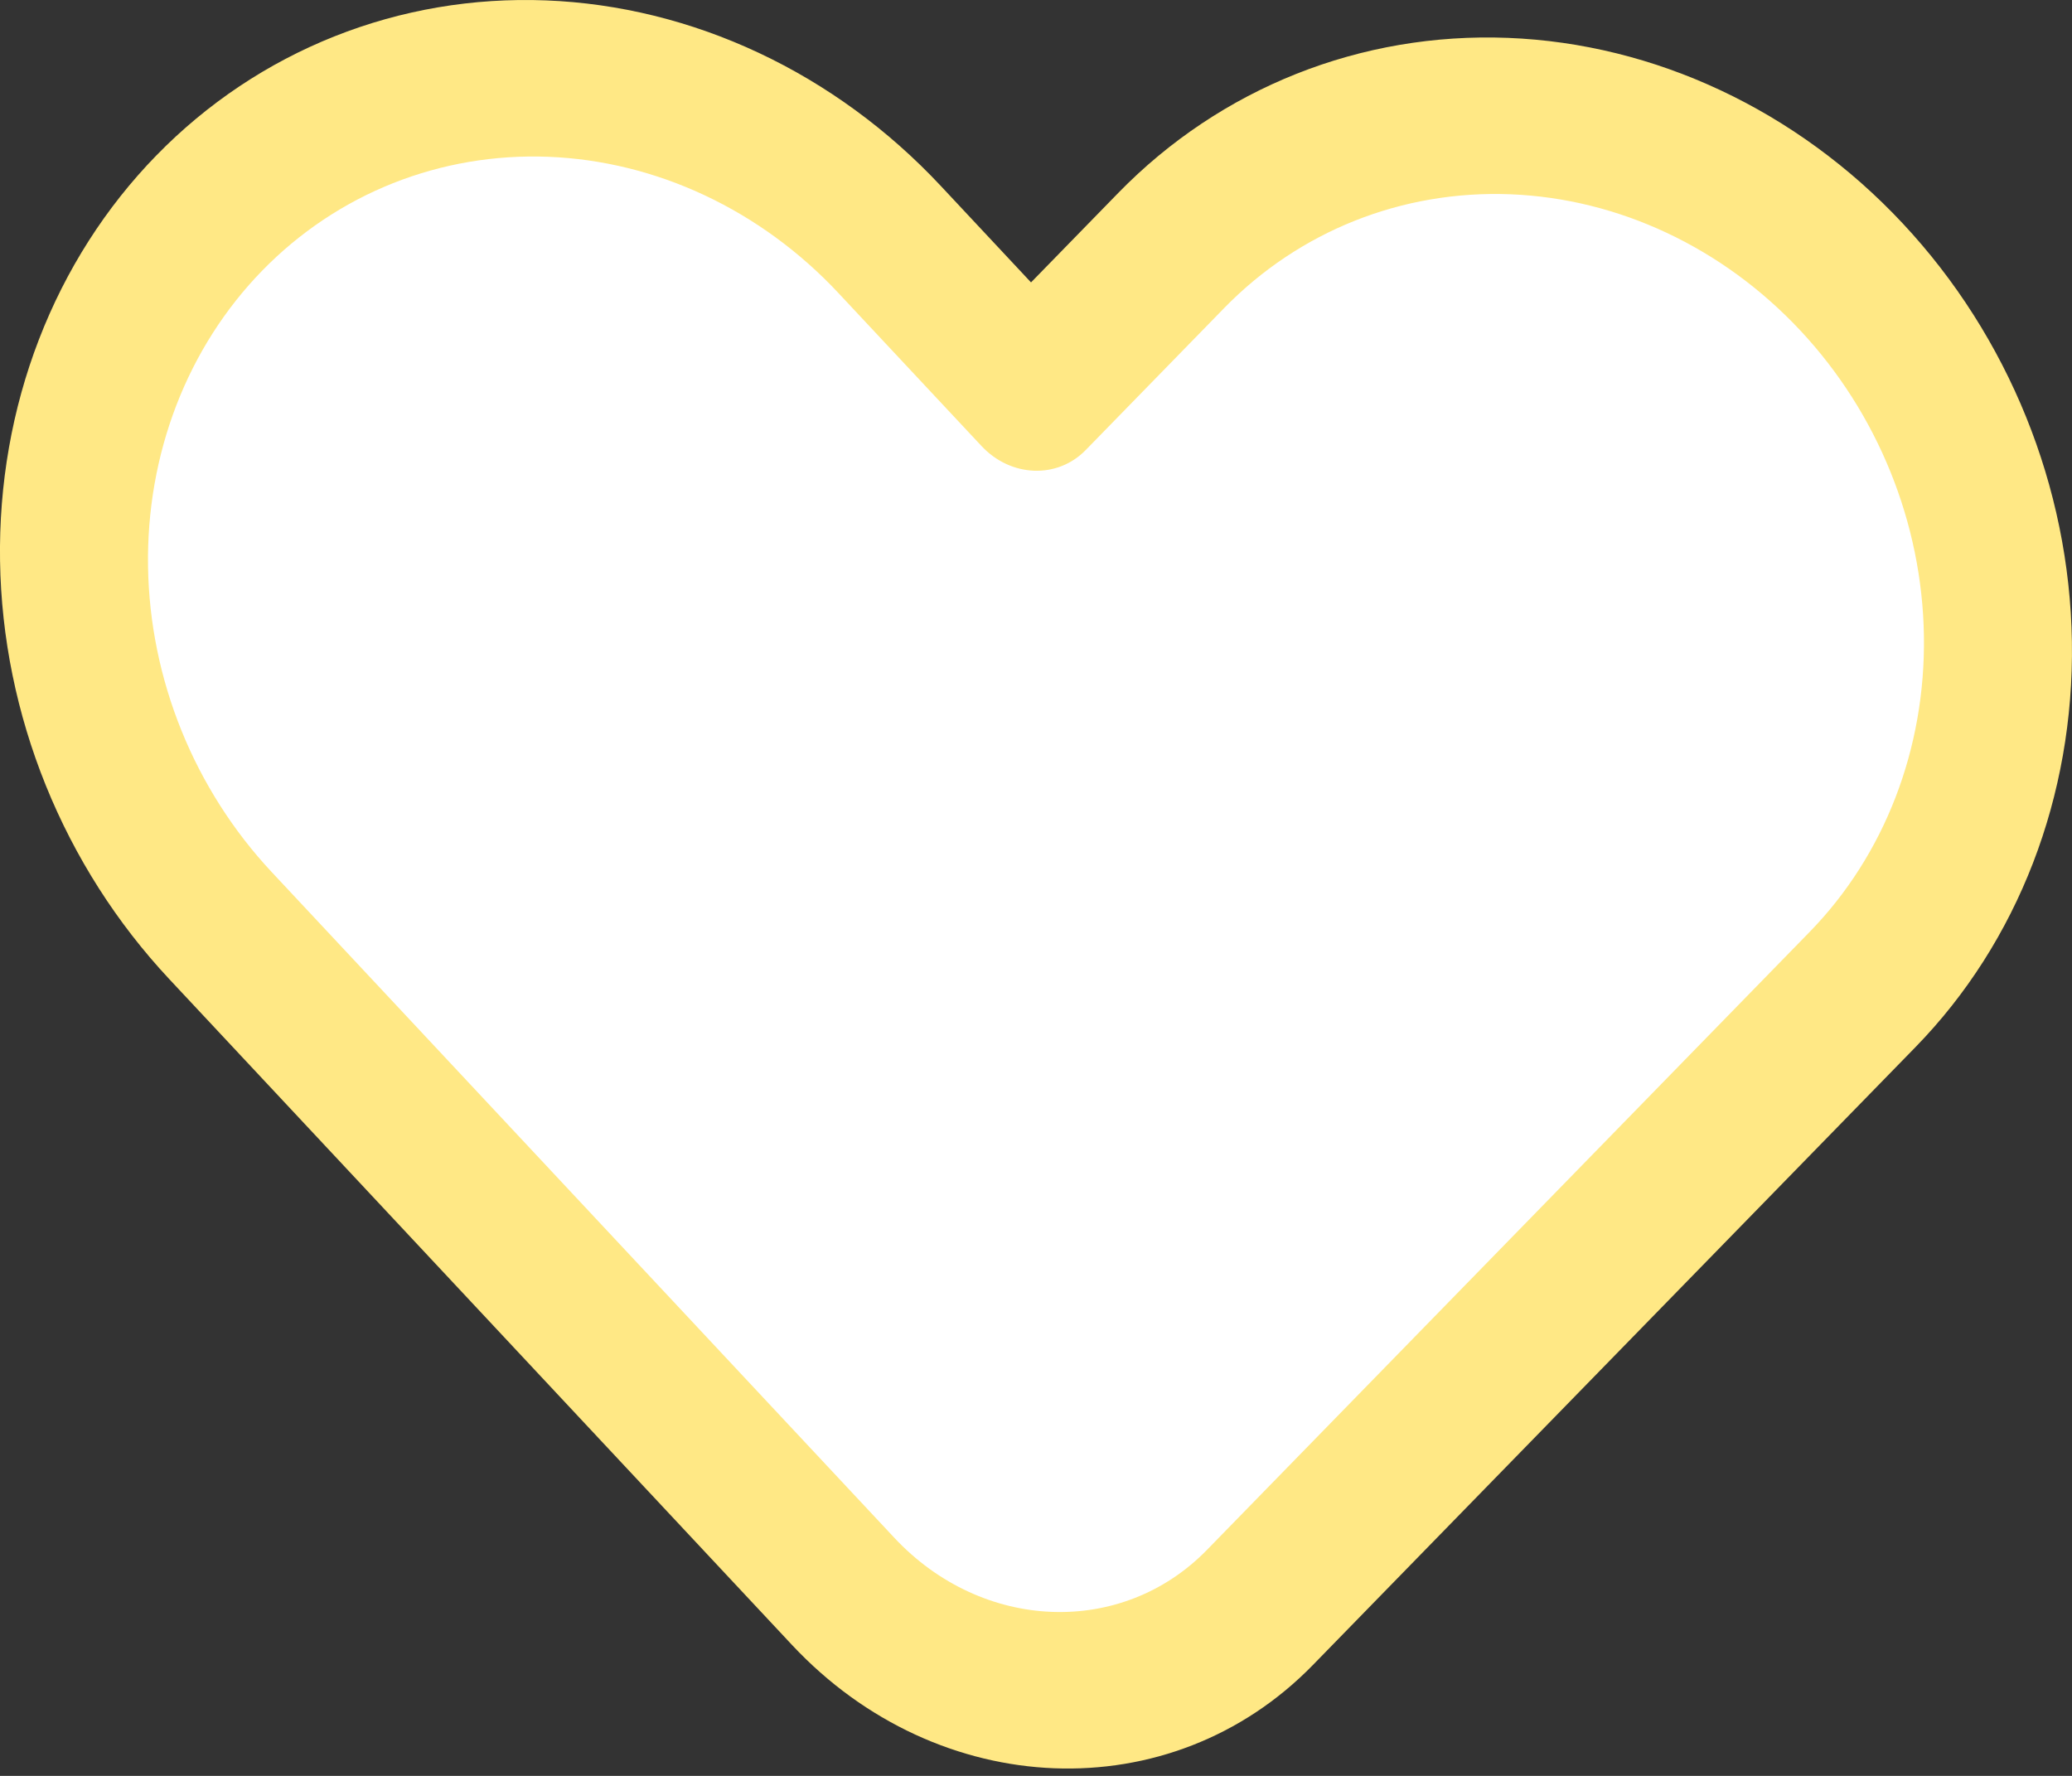
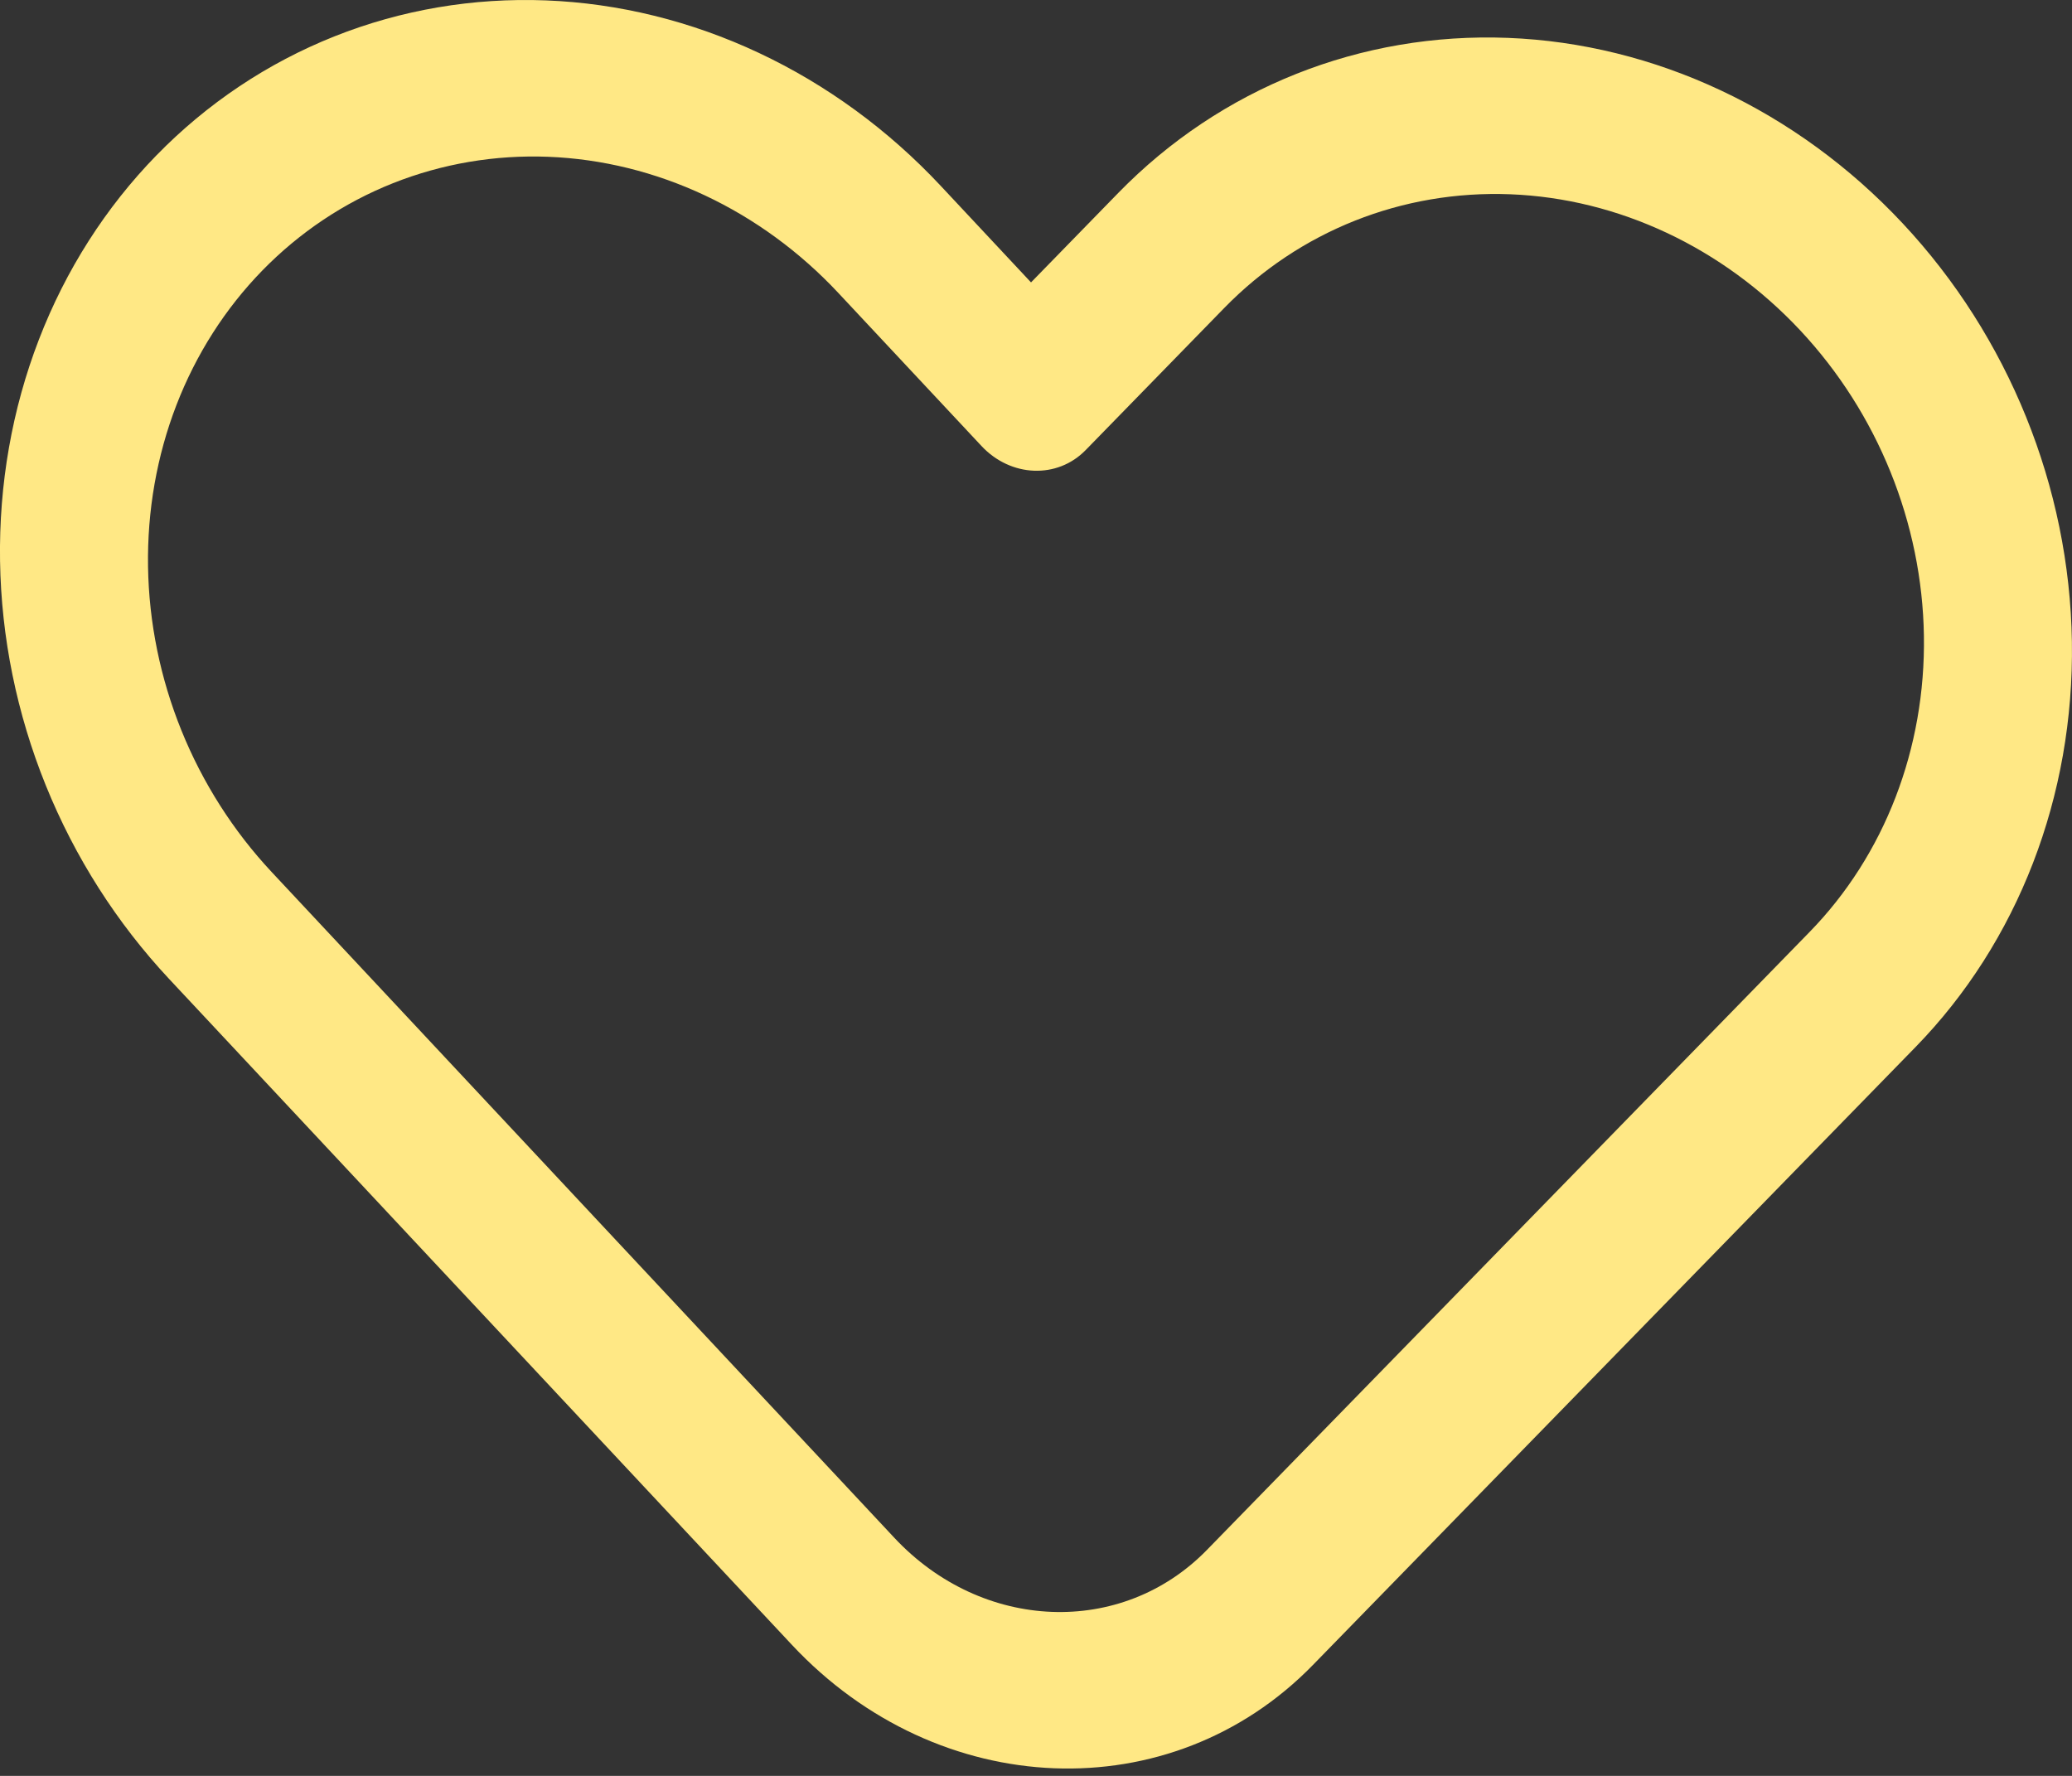
<svg xmlns="http://www.w3.org/2000/svg" width="189" height="162" viewBox="0 0 189 162" fill="none">
  <rect x="0" y="0" width="189" height="162" fill="#333333" stroke="none" />
-   <path d="M19.203 19.15C15.168 23.199 11.993 28.068 9.859 33.48C7.725 38.892 6.675 44.741 6.767 50.693C6.86 56.644 8.093 62.582 10.398 68.167C12.702 73.752 16.032 78.875 20.198 83.243L77.343 143.167C88.104 154.451 105.18 155.116 115.604 144.657L170.956 89.117C179.105 80.94 183.578 69.594 183.391 57.574C183.205 45.555 178.374 33.846 169.961 25.024C161.548 16.202 150.243 10.99 138.532 10.533C126.821 10.077 115.664 14.414 107.515 22.591L94.788 35.361L81.649 21.583C77.483 17.215 72.564 13.687 67.171 11.201C61.779 8.714 56.019 7.318 50.22 7.092C44.421 6.866 38.697 7.815 33.376 9.884C28.054 11.953 23.238 15.101 19.203 19.15Z" fill="white" />
  <path fill-rule="evenodd" clip-rule="evenodd" d="M30.511 3.316C36.607 0.892 43.162 -0.222 49.801 0.036C56.441 0.295 63.038 1.921 69.217 4.824C75.396 7.727 81.037 11.85 85.816 16.961L94.046 25.761L102.012 17.592C111.355 8.011 124.138 2.933 137.545 3.455C150.952 3.978 163.908 10.059 173.56 20.38C183.214 30.703 188.772 44.424 188.991 58.527C189.21 72.63 184.072 85.934 174.726 95.517L119.749 151.894C106.808 165.164 85.6 164.338 72.231 150.042L15.435 89.311C10.655 84.2 6.83 78.201 4.181 71.655C1.532 65.108 0.112 58.145 0.004 51.164C-0.104 44.182 1.101 37.321 3.55 30.973C5.998 24.626 9.641 18.918 14.268 14.173L19.099 19.424L14.268 14.173C18.895 9.429 24.415 5.741 30.511 3.316ZM50.023 14.303C45.14 14.113 40.321 14.933 35.843 16.713C31.366 18.494 27.318 21.201 23.929 24.676L23.929 24.676C20.541 28.15 17.878 32.325 16.09 36.959C14.303 41.593 13.424 46.599 13.503 51.69C13.582 56.78 14.617 61.86 16.551 66.639C18.485 71.419 21.281 75.806 24.781 79.549L20.108 84.43L24.781 79.549L81.577 140.28C89.599 148.858 102.323 149.354 110.088 141.391L165.066 85.015C171.908 77.999 175.651 68.28 175.492 58.001C175.332 47.722 171.282 37.7 164.214 30.142C157.143 22.581 147.631 18.107 137.766 17.722C127.902 17.338 118.517 21.076 111.673 28.094L99.032 41.056C96.444 43.711 92.203 43.545 89.529 40.686L76.47 26.723L80.875 22.122L76.47 26.723C72.969 22.98 68.833 19.954 64.294 17.822C59.755 15.69 54.906 14.494 50.023 14.303Z" fill="#FFE885" />
</svg>